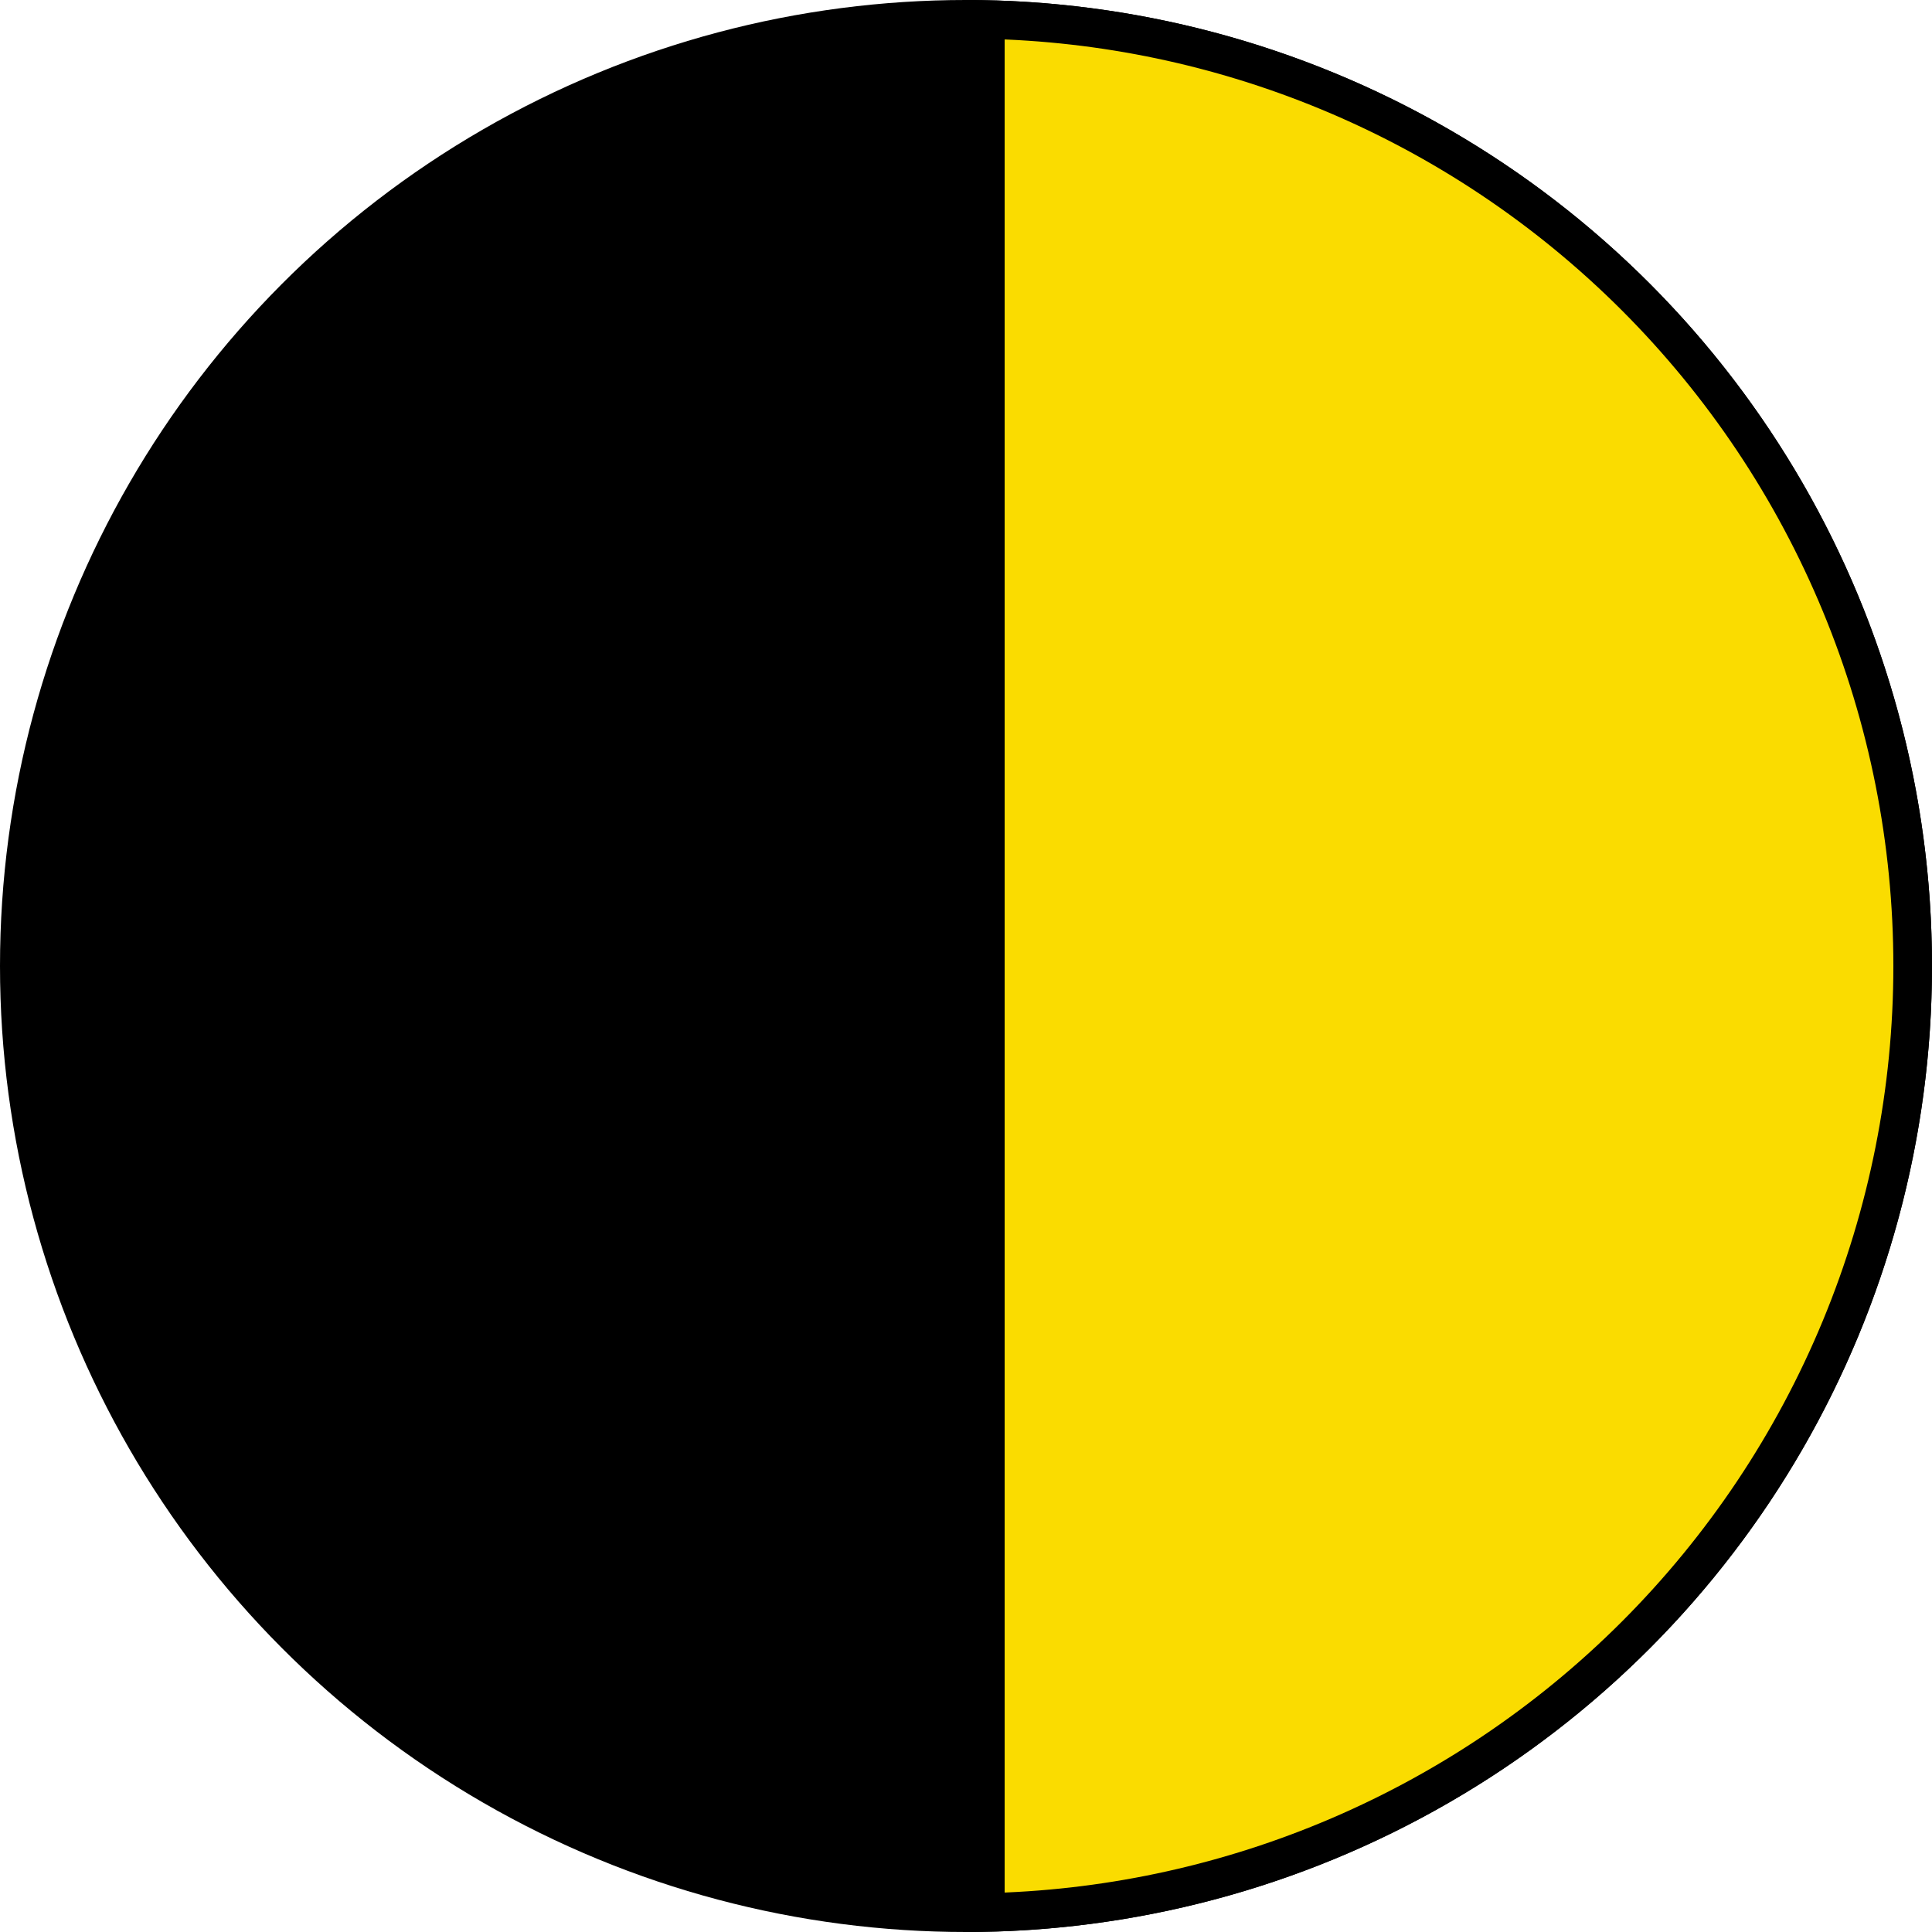
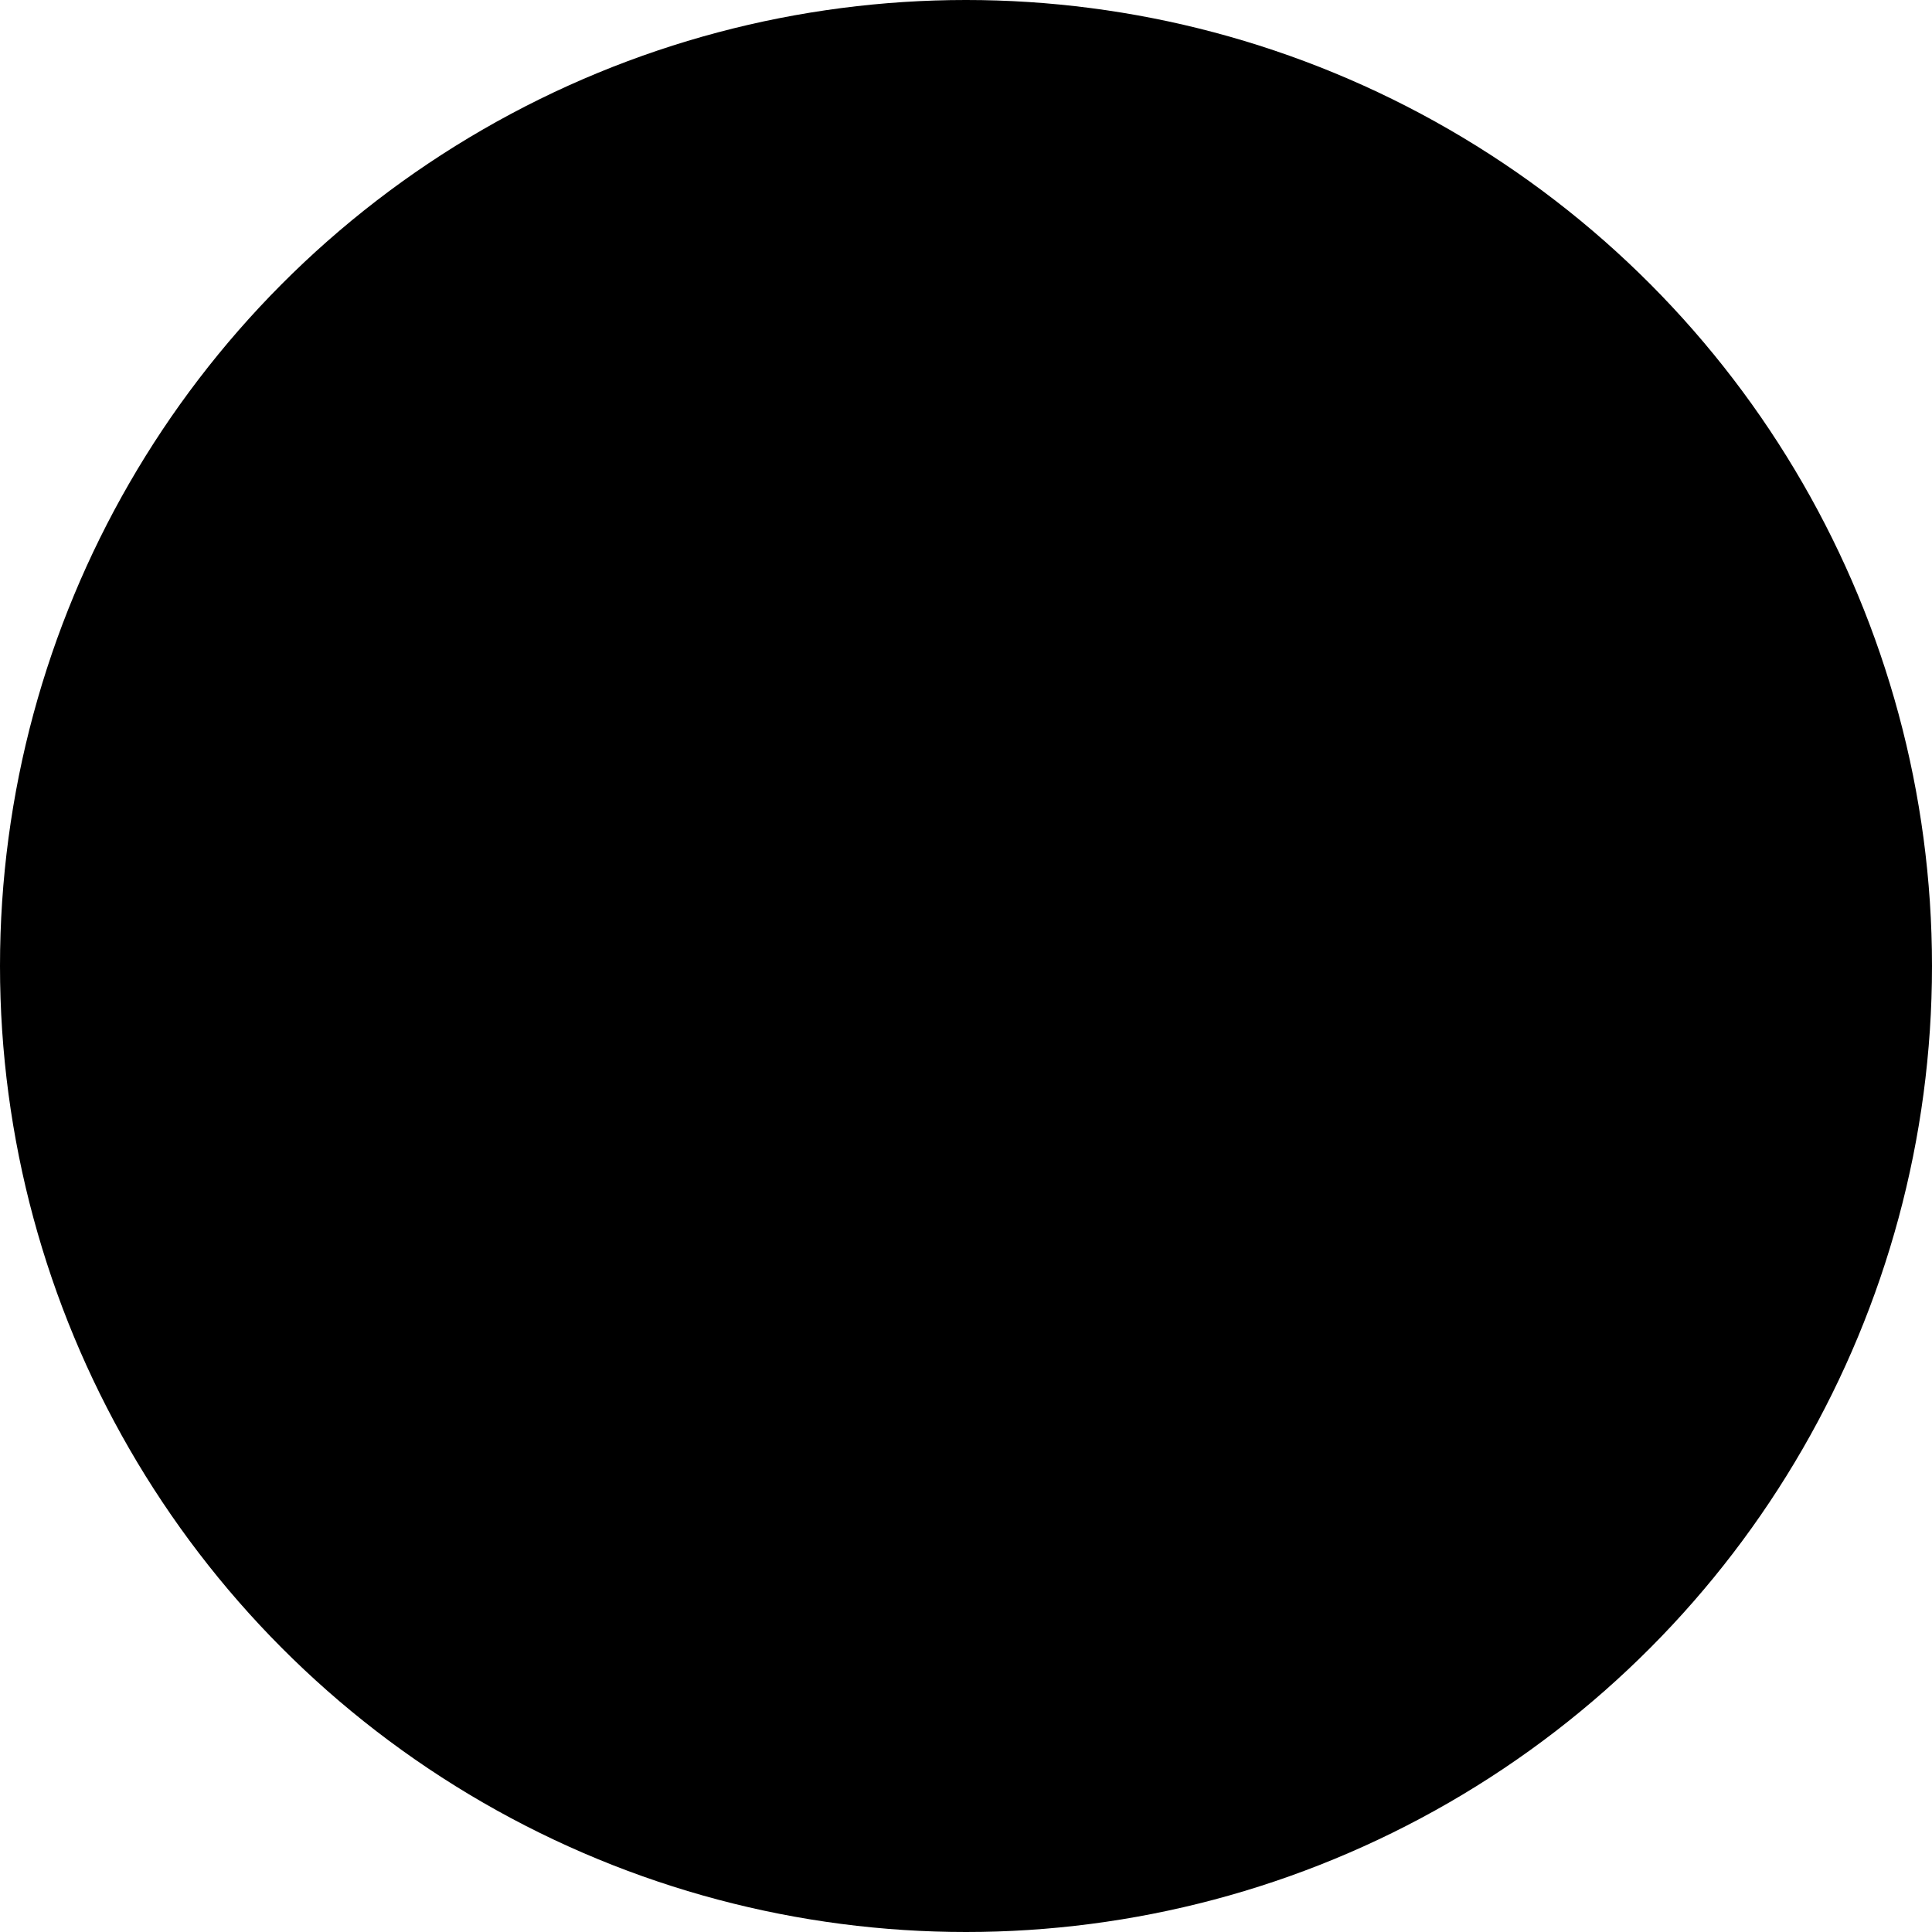
<svg xmlns="http://www.w3.org/2000/svg" width="100" height="100" viewBox="0 0 100 100" fill="none">
  <circle cx="50" cy="50" r="50" fill="black" />
-   <path d="M51 1.01C57.094 1.135 63.115 2.395 68.751 4.73C74.696 7.192 80.098 10.802 84.648 15.352C89.198 19.902 92.808 25.304 95.27 31.248C97.733 37.194 99 43.565 99 50C99 56.435 97.733 62.806 95.27 68.751C92.808 74.696 89.198 80.098 84.648 84.648C80.098 89.198 74.696 92.808 68.751 95.27C63.115 97.605 57.094 98.865 51 98.99V1.01Z" fill="#FADC00" stroke="black" stroke-width="2" />
</svg>